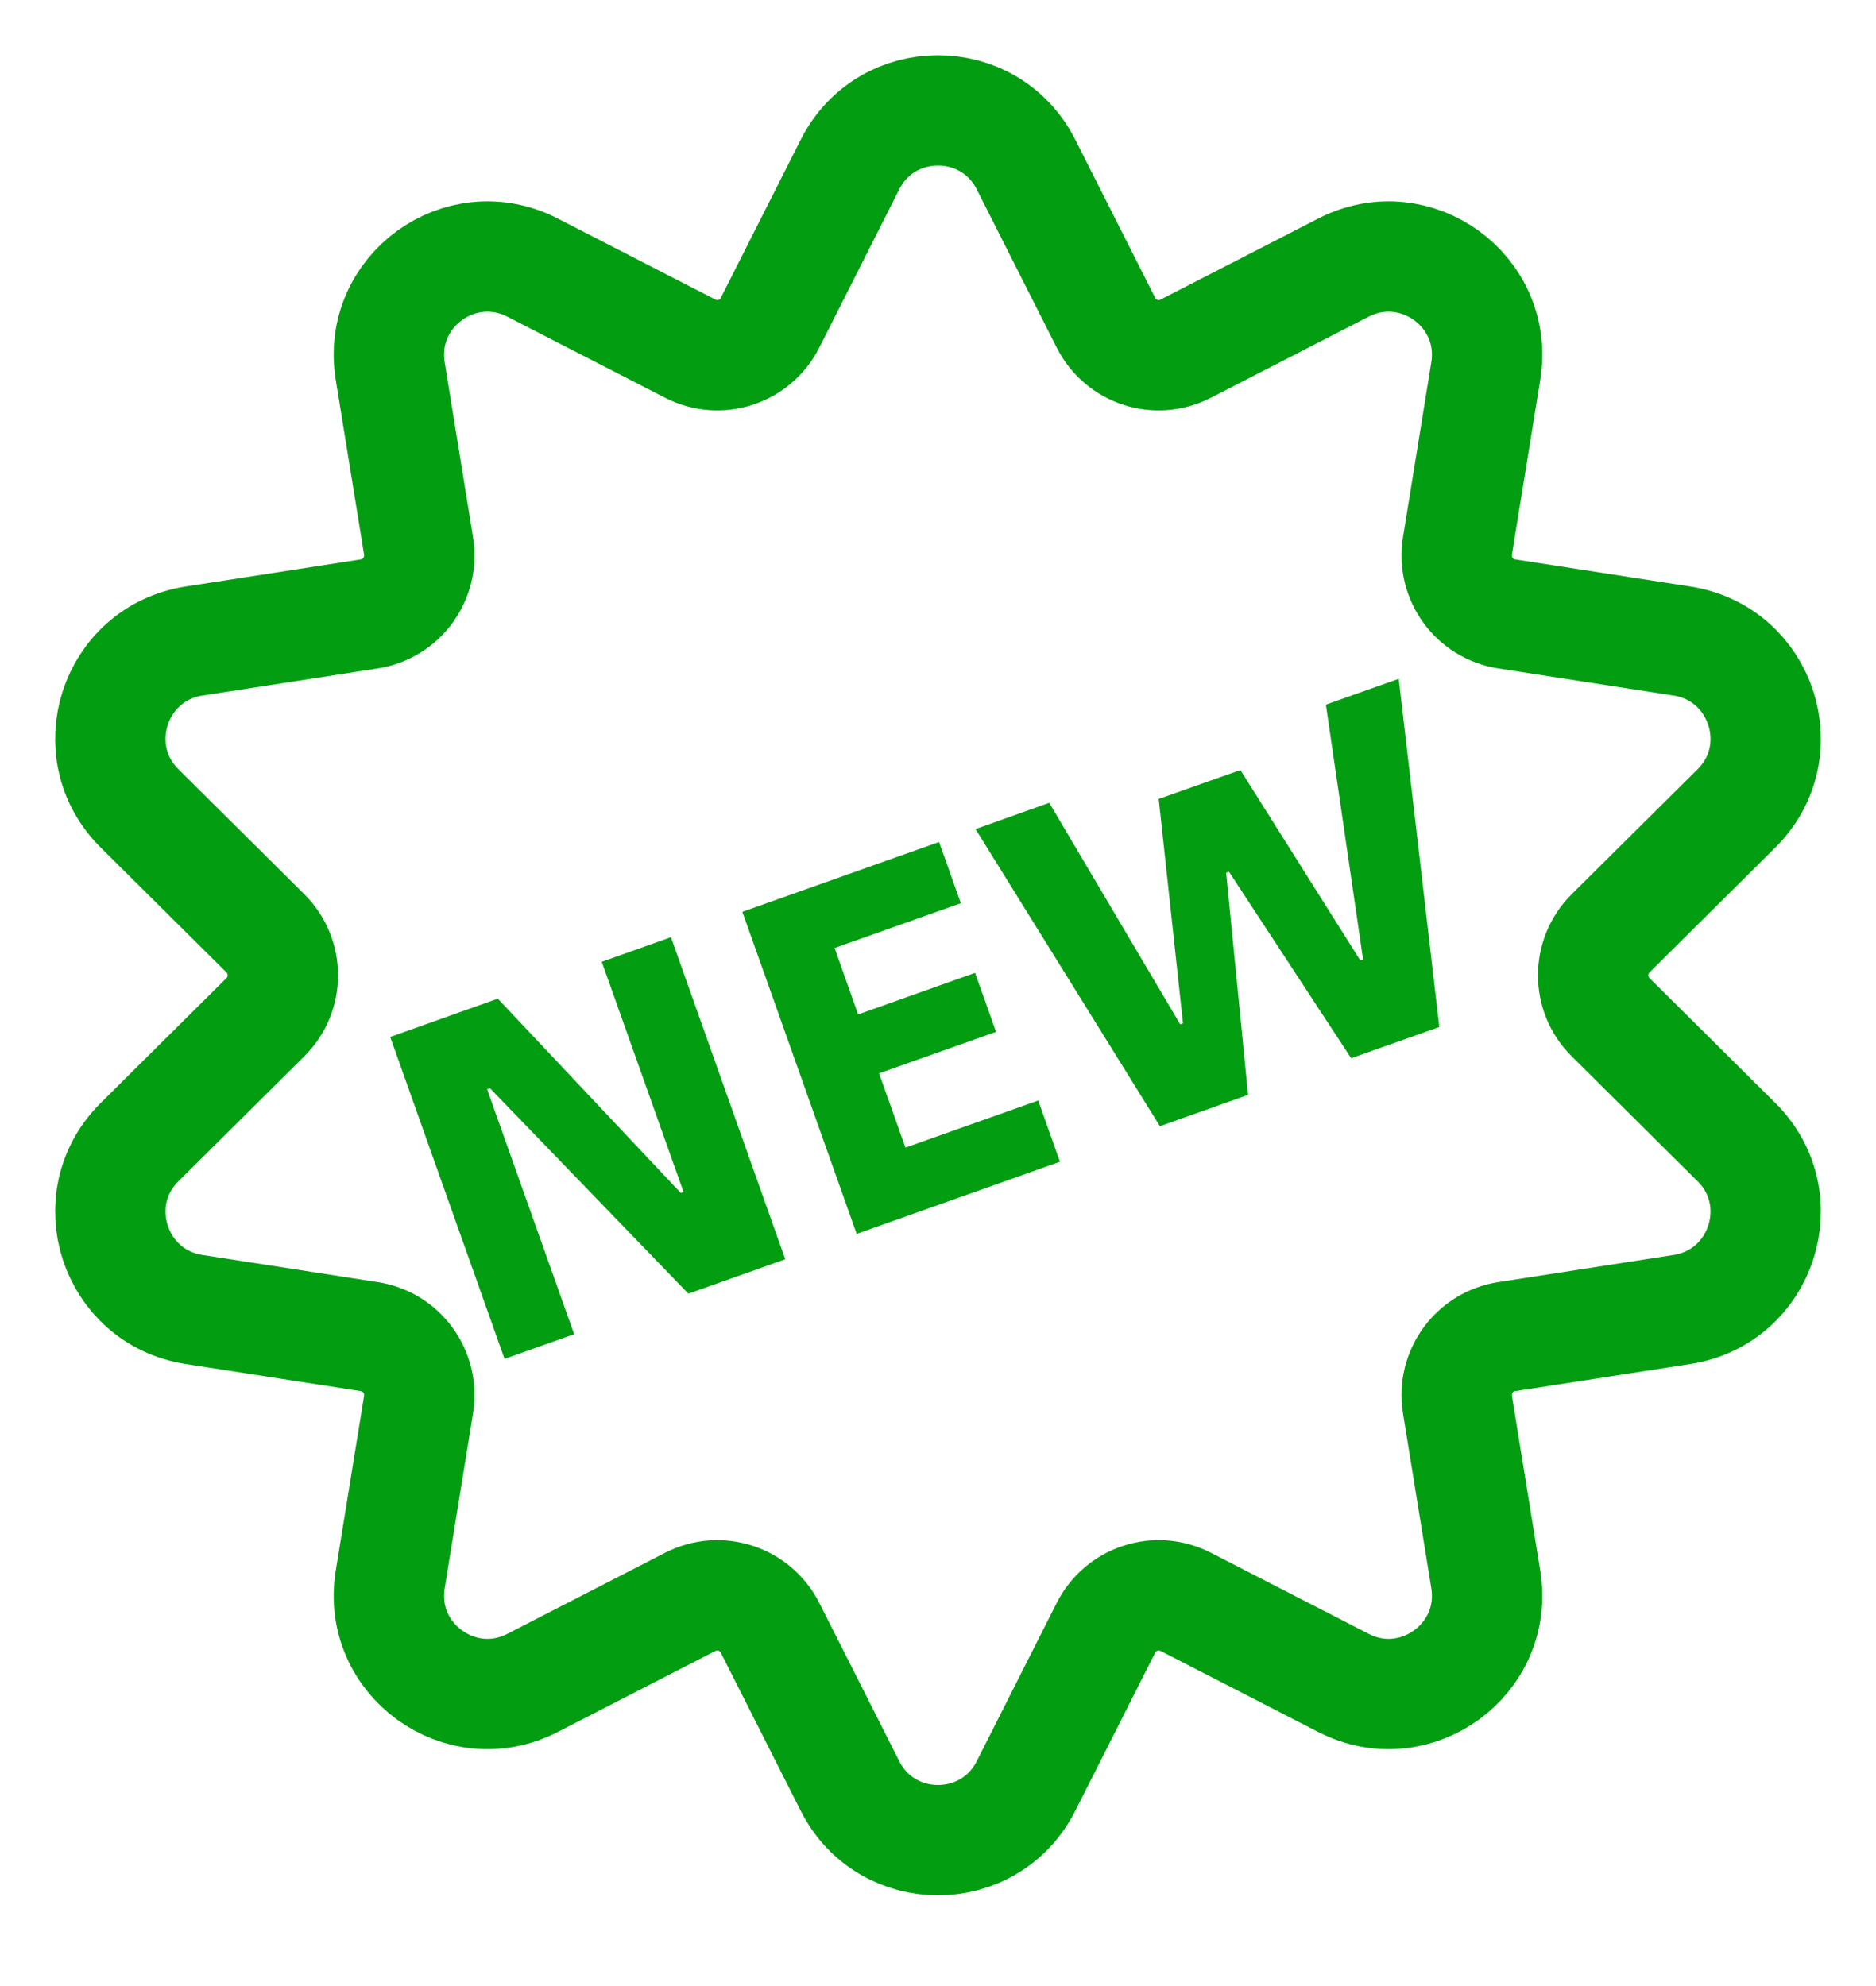
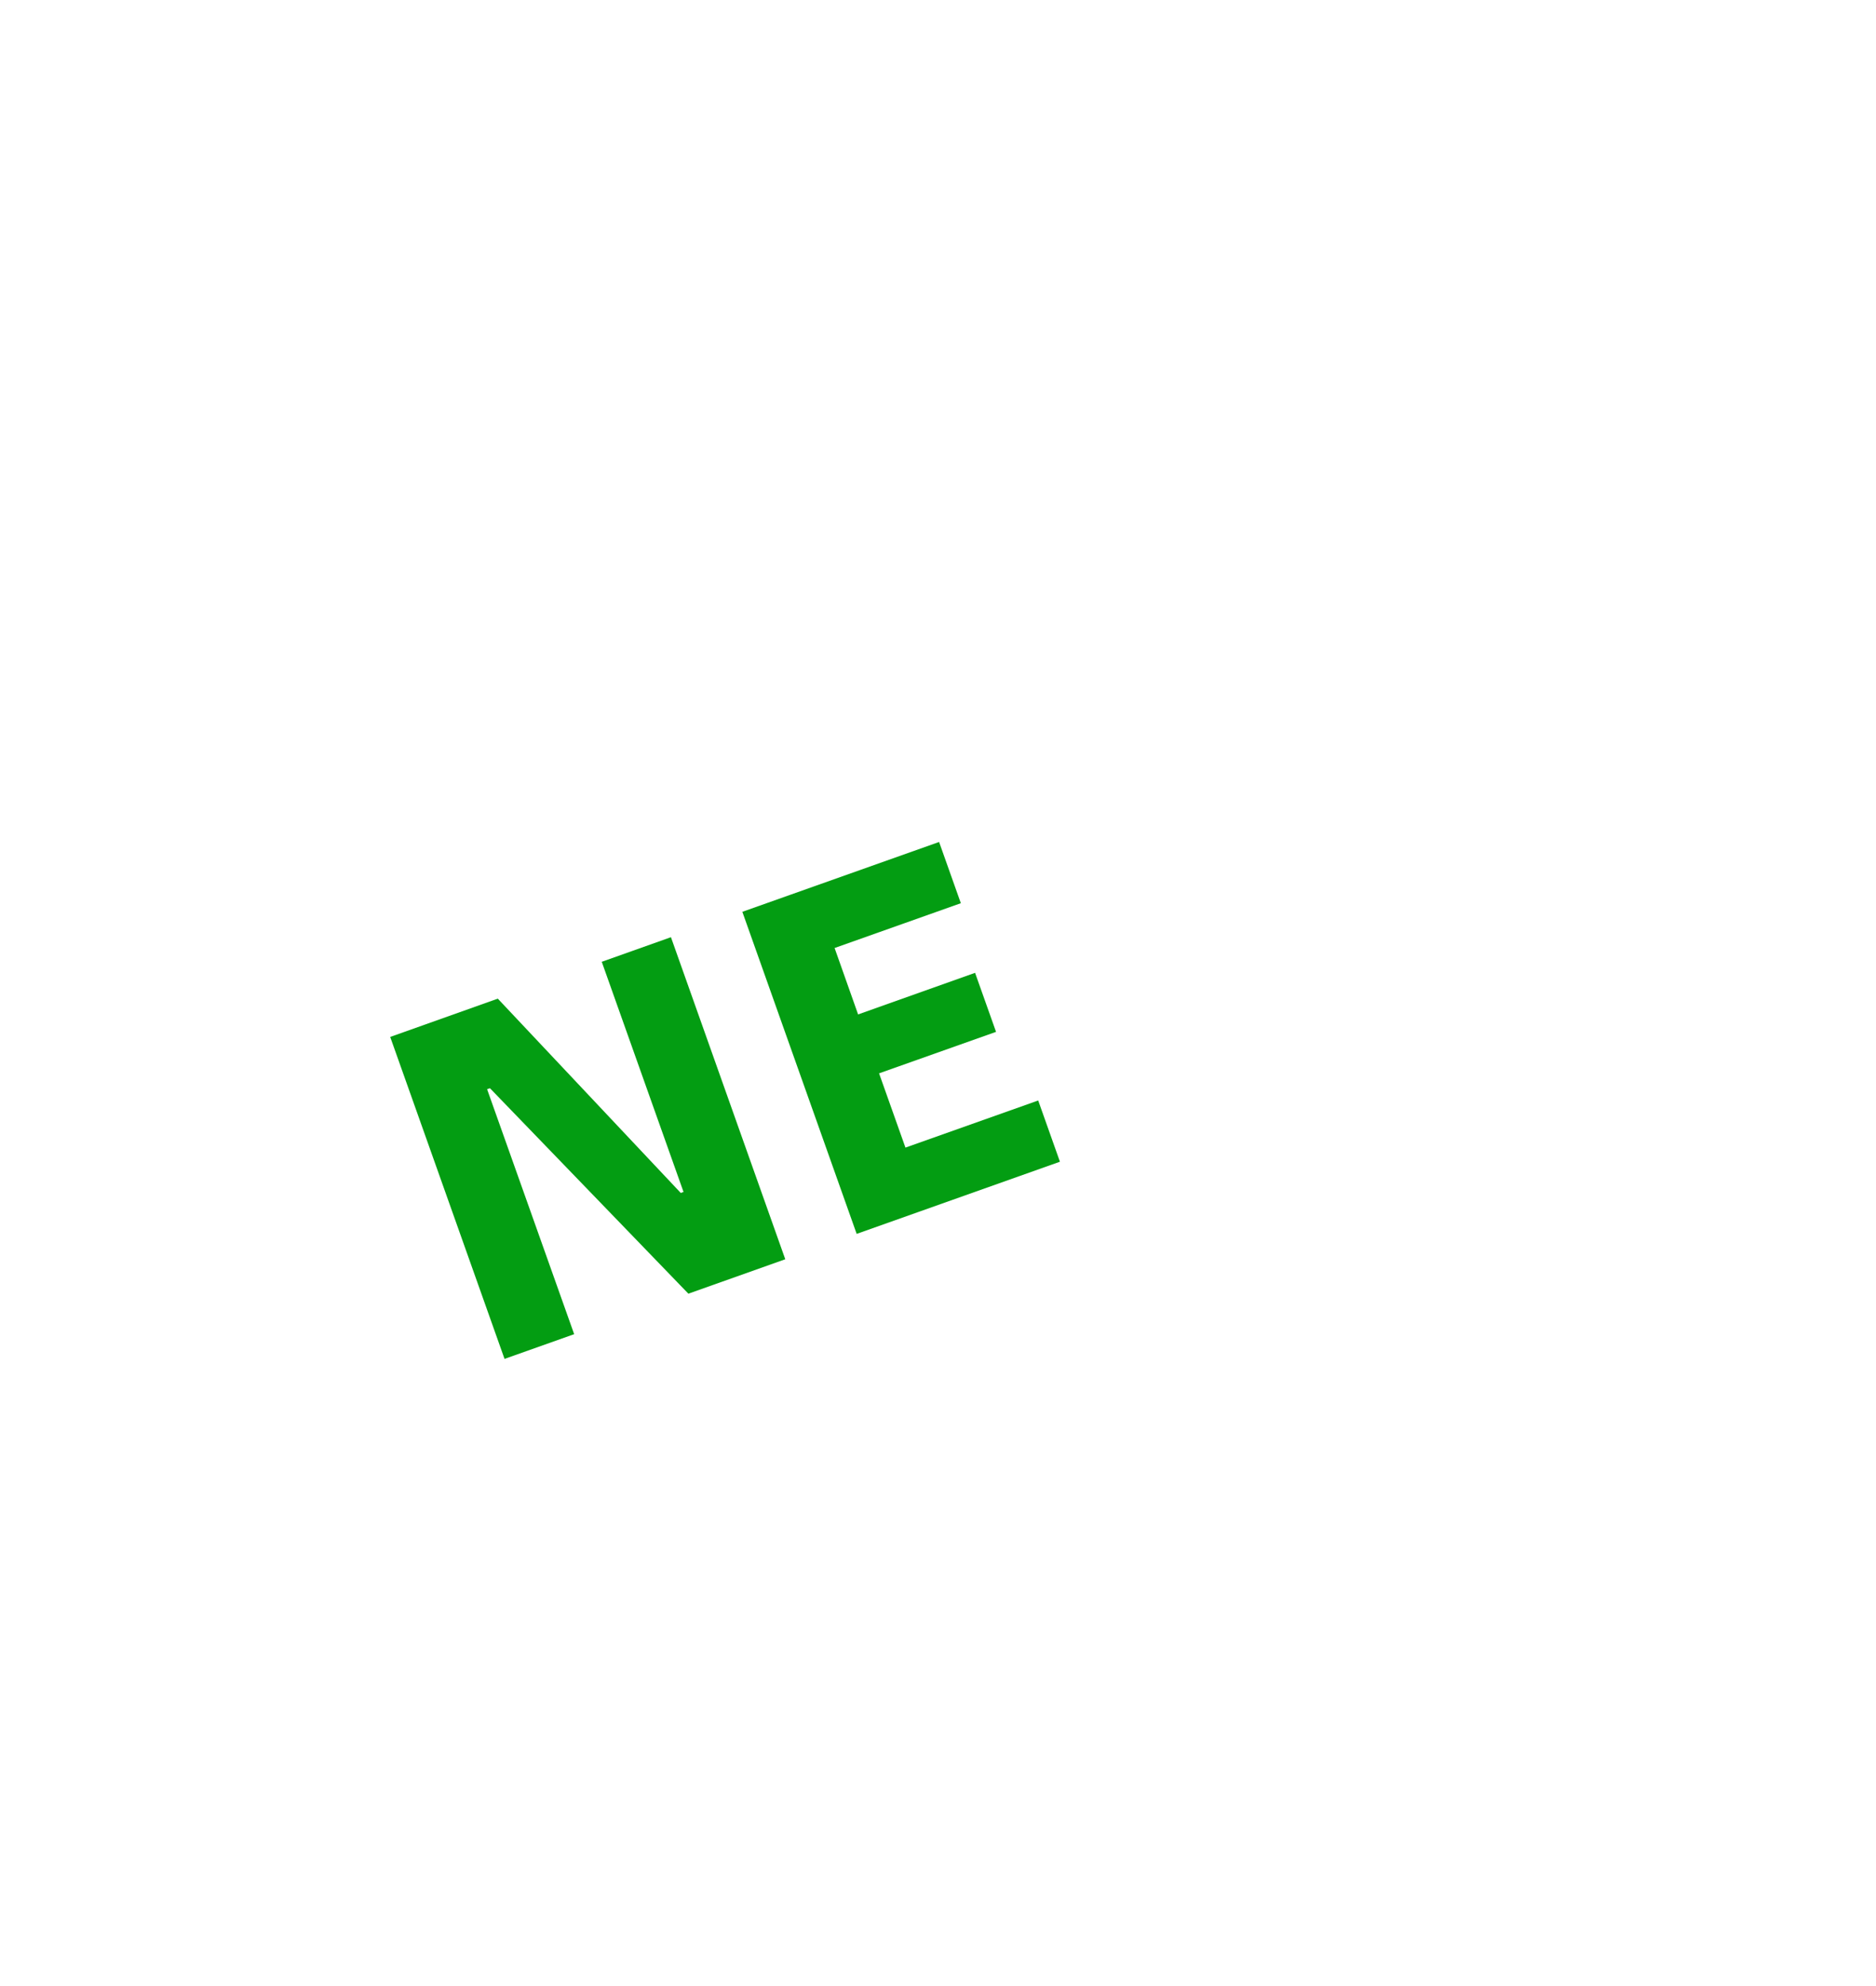
<svg xmlns="http://www.w3.org/2000/svg" width="17" height="18" viewBox="0 0 17 18" fill="none">
  <g id="Group 1292">
-     <path id="Star 6" d="M7.703 1.49C8.034 0.837 8.966 0.837 9.297 1.49L10.022 2.925C10.156 3.191 10.48 3.296 10.745 3.16L12.175 2.425C12.826 2.091 13.581 2.639 13.464 3.362L13.207 4.949C13.16 5.243 13.36 5.519 13.654 5.564L15.243 5.81C15.967 5.923 16.255 6.81 15.736 7.326L14.595 8.459C14.384 8.669 14.384 9.01 14.595 9.219L15.736 10.352C16.255 10.868 15.967 11.755 15.243 11.868L13.654 12.114C13.36 12.159 13.16 12.435 13.207 12.729L13.464 14.316C13.581 15.039 12.826 15.587 12.175 15.253L10.745 14.518C10.48 14.382 10.156 14.488 10.022 14.753L9.297 16.188C8.966 16.841 8.034 16.841 7.703 16.188L6.978 14.753C6.844 14.488 6.52 14.382 6.255 14.518L4.825 15.253C4.174 15.587 3.419 15.039 3.536 14.316L3.793 12.729C3.84 12.435 3.64 12.159 3.346 12.114L1.757 11.868C1.033 11.755 0.745 10.868 1.264 10.352L2.405 9.219C2.616 9.01 2.616 8.669 2.405 8.459L1.264 7.326C0.745 6.81 1.033 5.923 1.757 5.81L3.346 5.564C3.64 5.519 3.84 5.243 3.793 4.949L3.536 3.362C3.419 2.639 4.174 2.091 4.825 2.425L6.255 3.16C6.52 3.296 6.844 3.191 6.978 2.925L7.703 1.49Z" stroke="#039D12" />
    <g id="NEW">
      <path d="M3.536 9.398L4.511 9.051L6.169 10.812L6.194 10.803L5.453 8.717L6.08 8.494L7.116 11.413L6.238 11.725L4.44 9.863L4.414 9.872L5.203 12.092L4.572 12.316L3.536 9.398Z" fill="#039D12" />
      <path d="M9.408 9.974L9.605 10.529L7.763 11.183L6.727 8.264L8.51 7.631L8.707 8.186L7.563 8.592L7.776 9.194L8.836 8.817L9.026 9.352L7.966 9.728L8.205 10.401L9.408 9.974Z" fill="#039D12" />
-       <path d="M8.84 7.514L9.508 7.276L10.695 9.284L10.72 9.275L10.5 7.241L11.24 6.979L12.327 8.705L12.352 8.696L12.015 6.386L12.675 6.152L13.043 9.308L12.244 9.591L11.137 7.901L11.111 7.91L11.31 9.923L10.511 10.207L8.84 7.514Z" fill="#039D12" />
    </g>
  </g>
</svg>